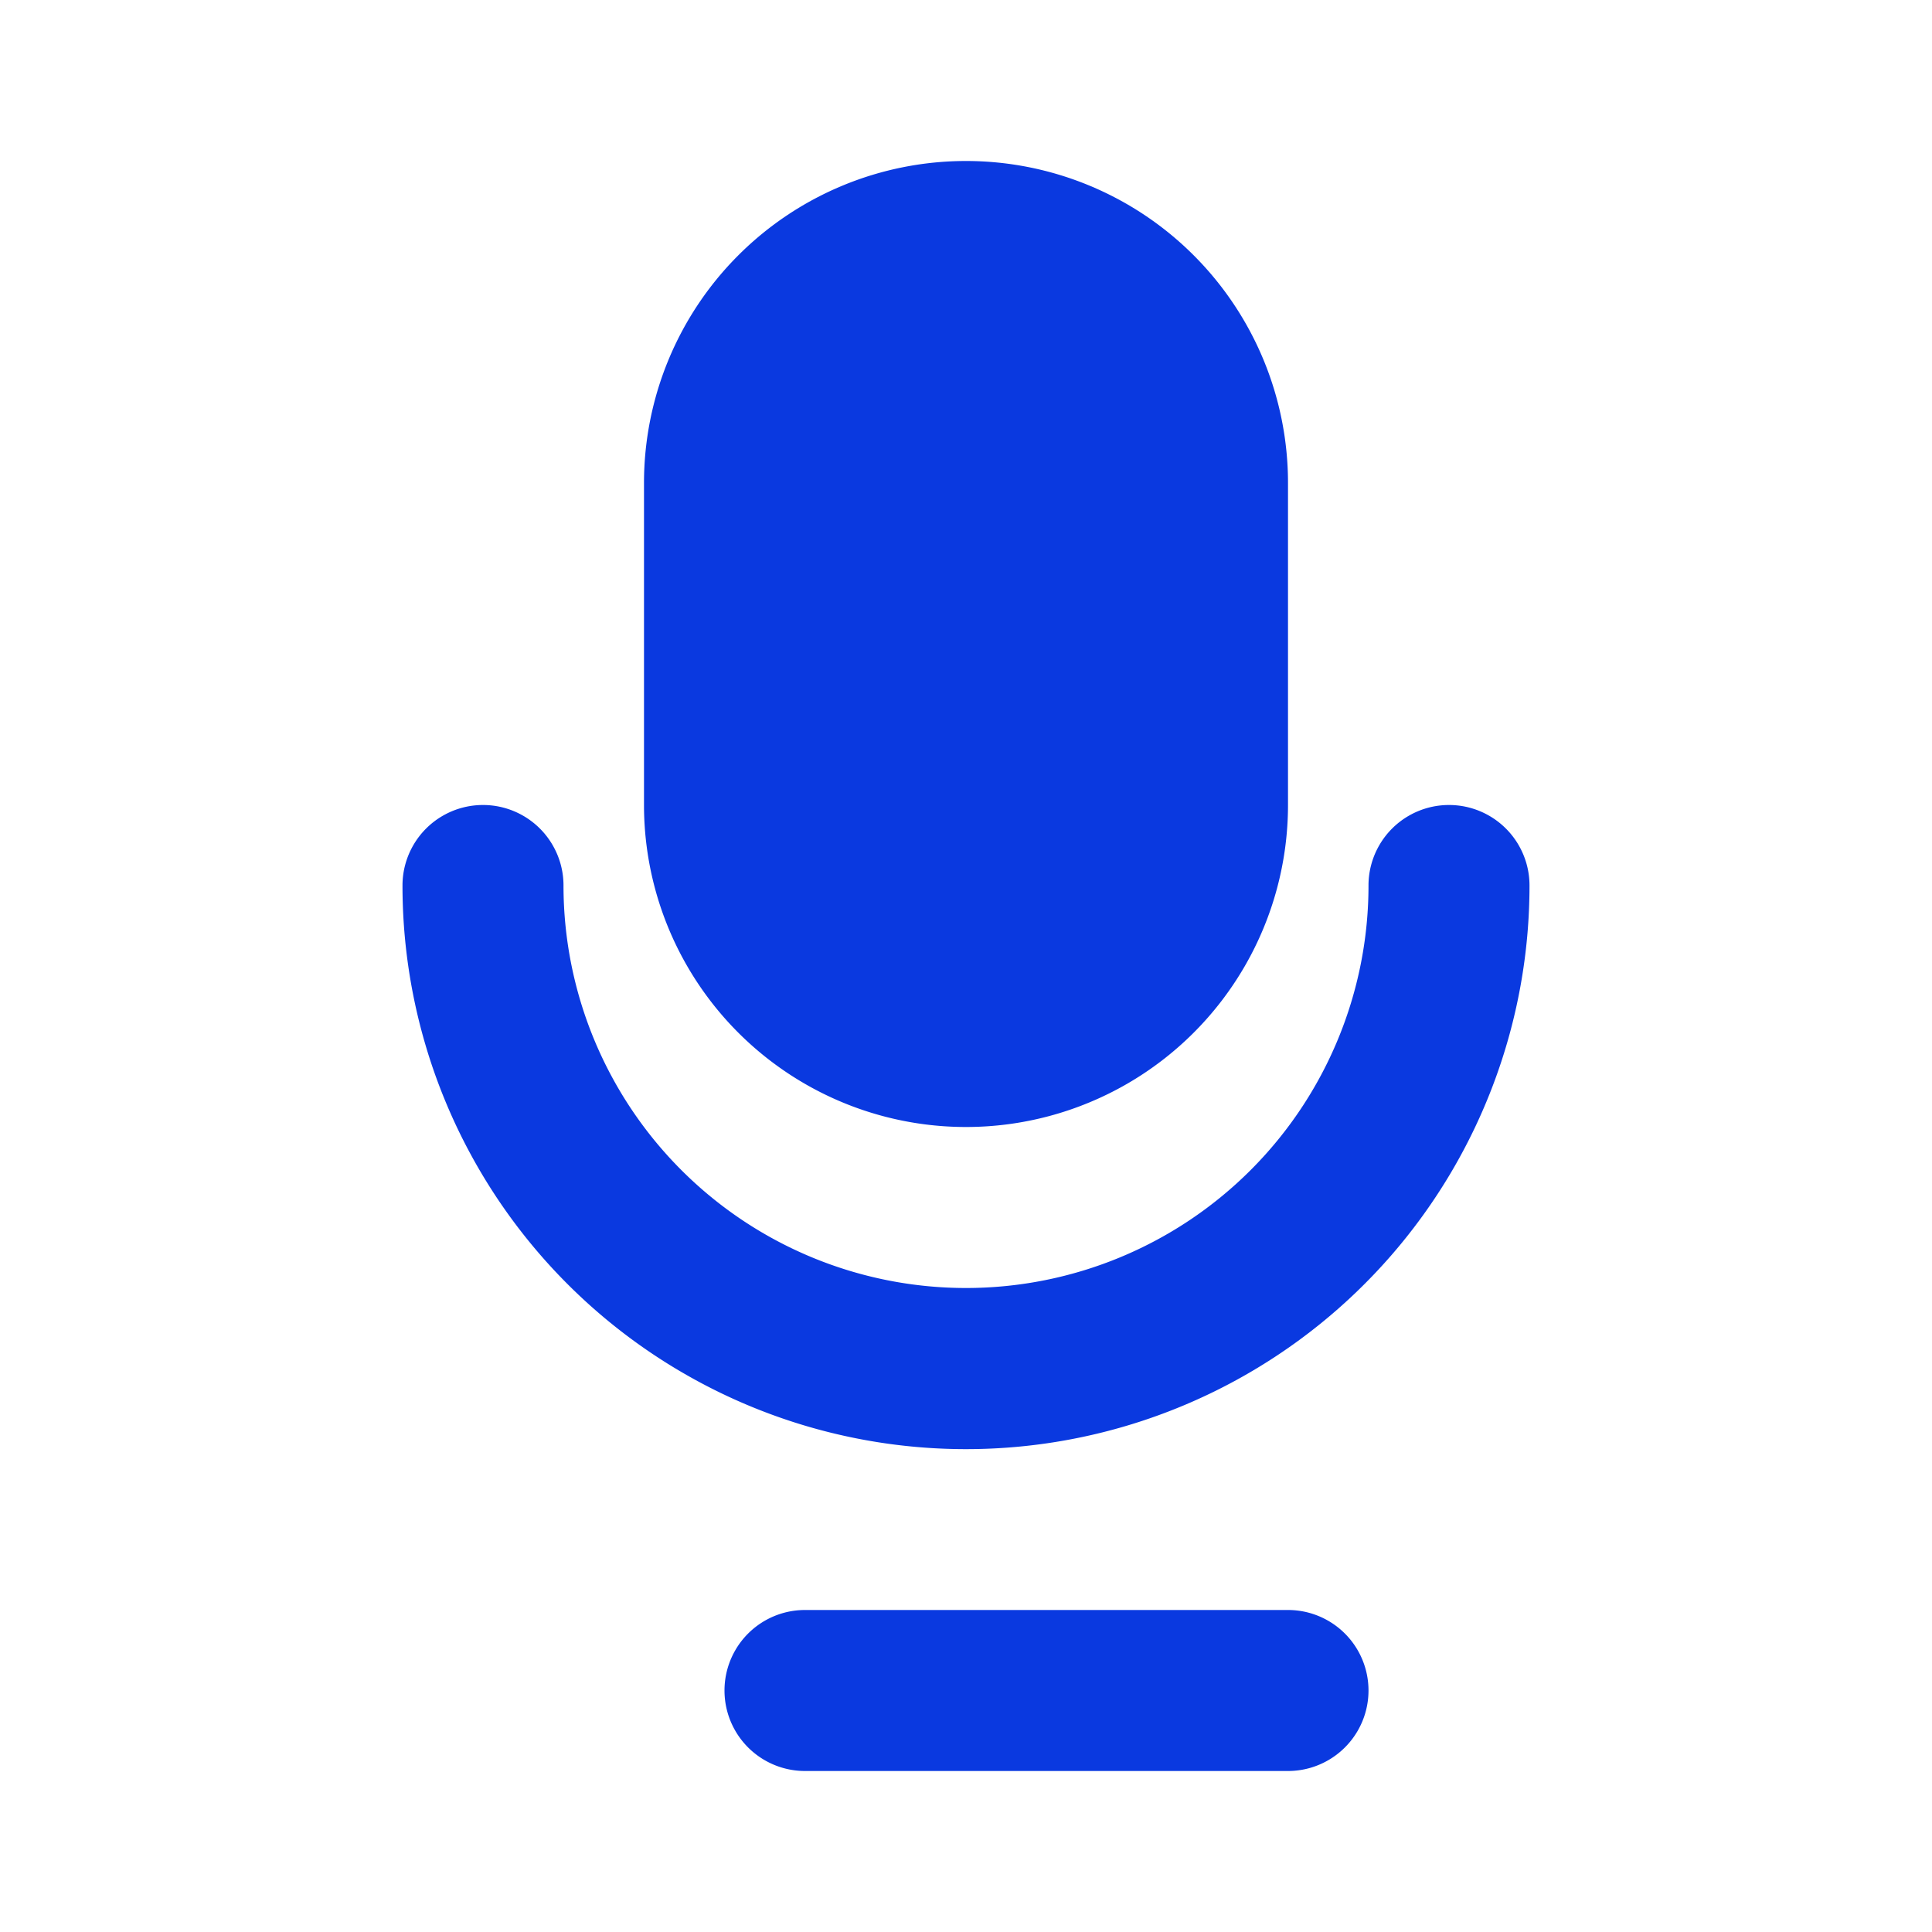
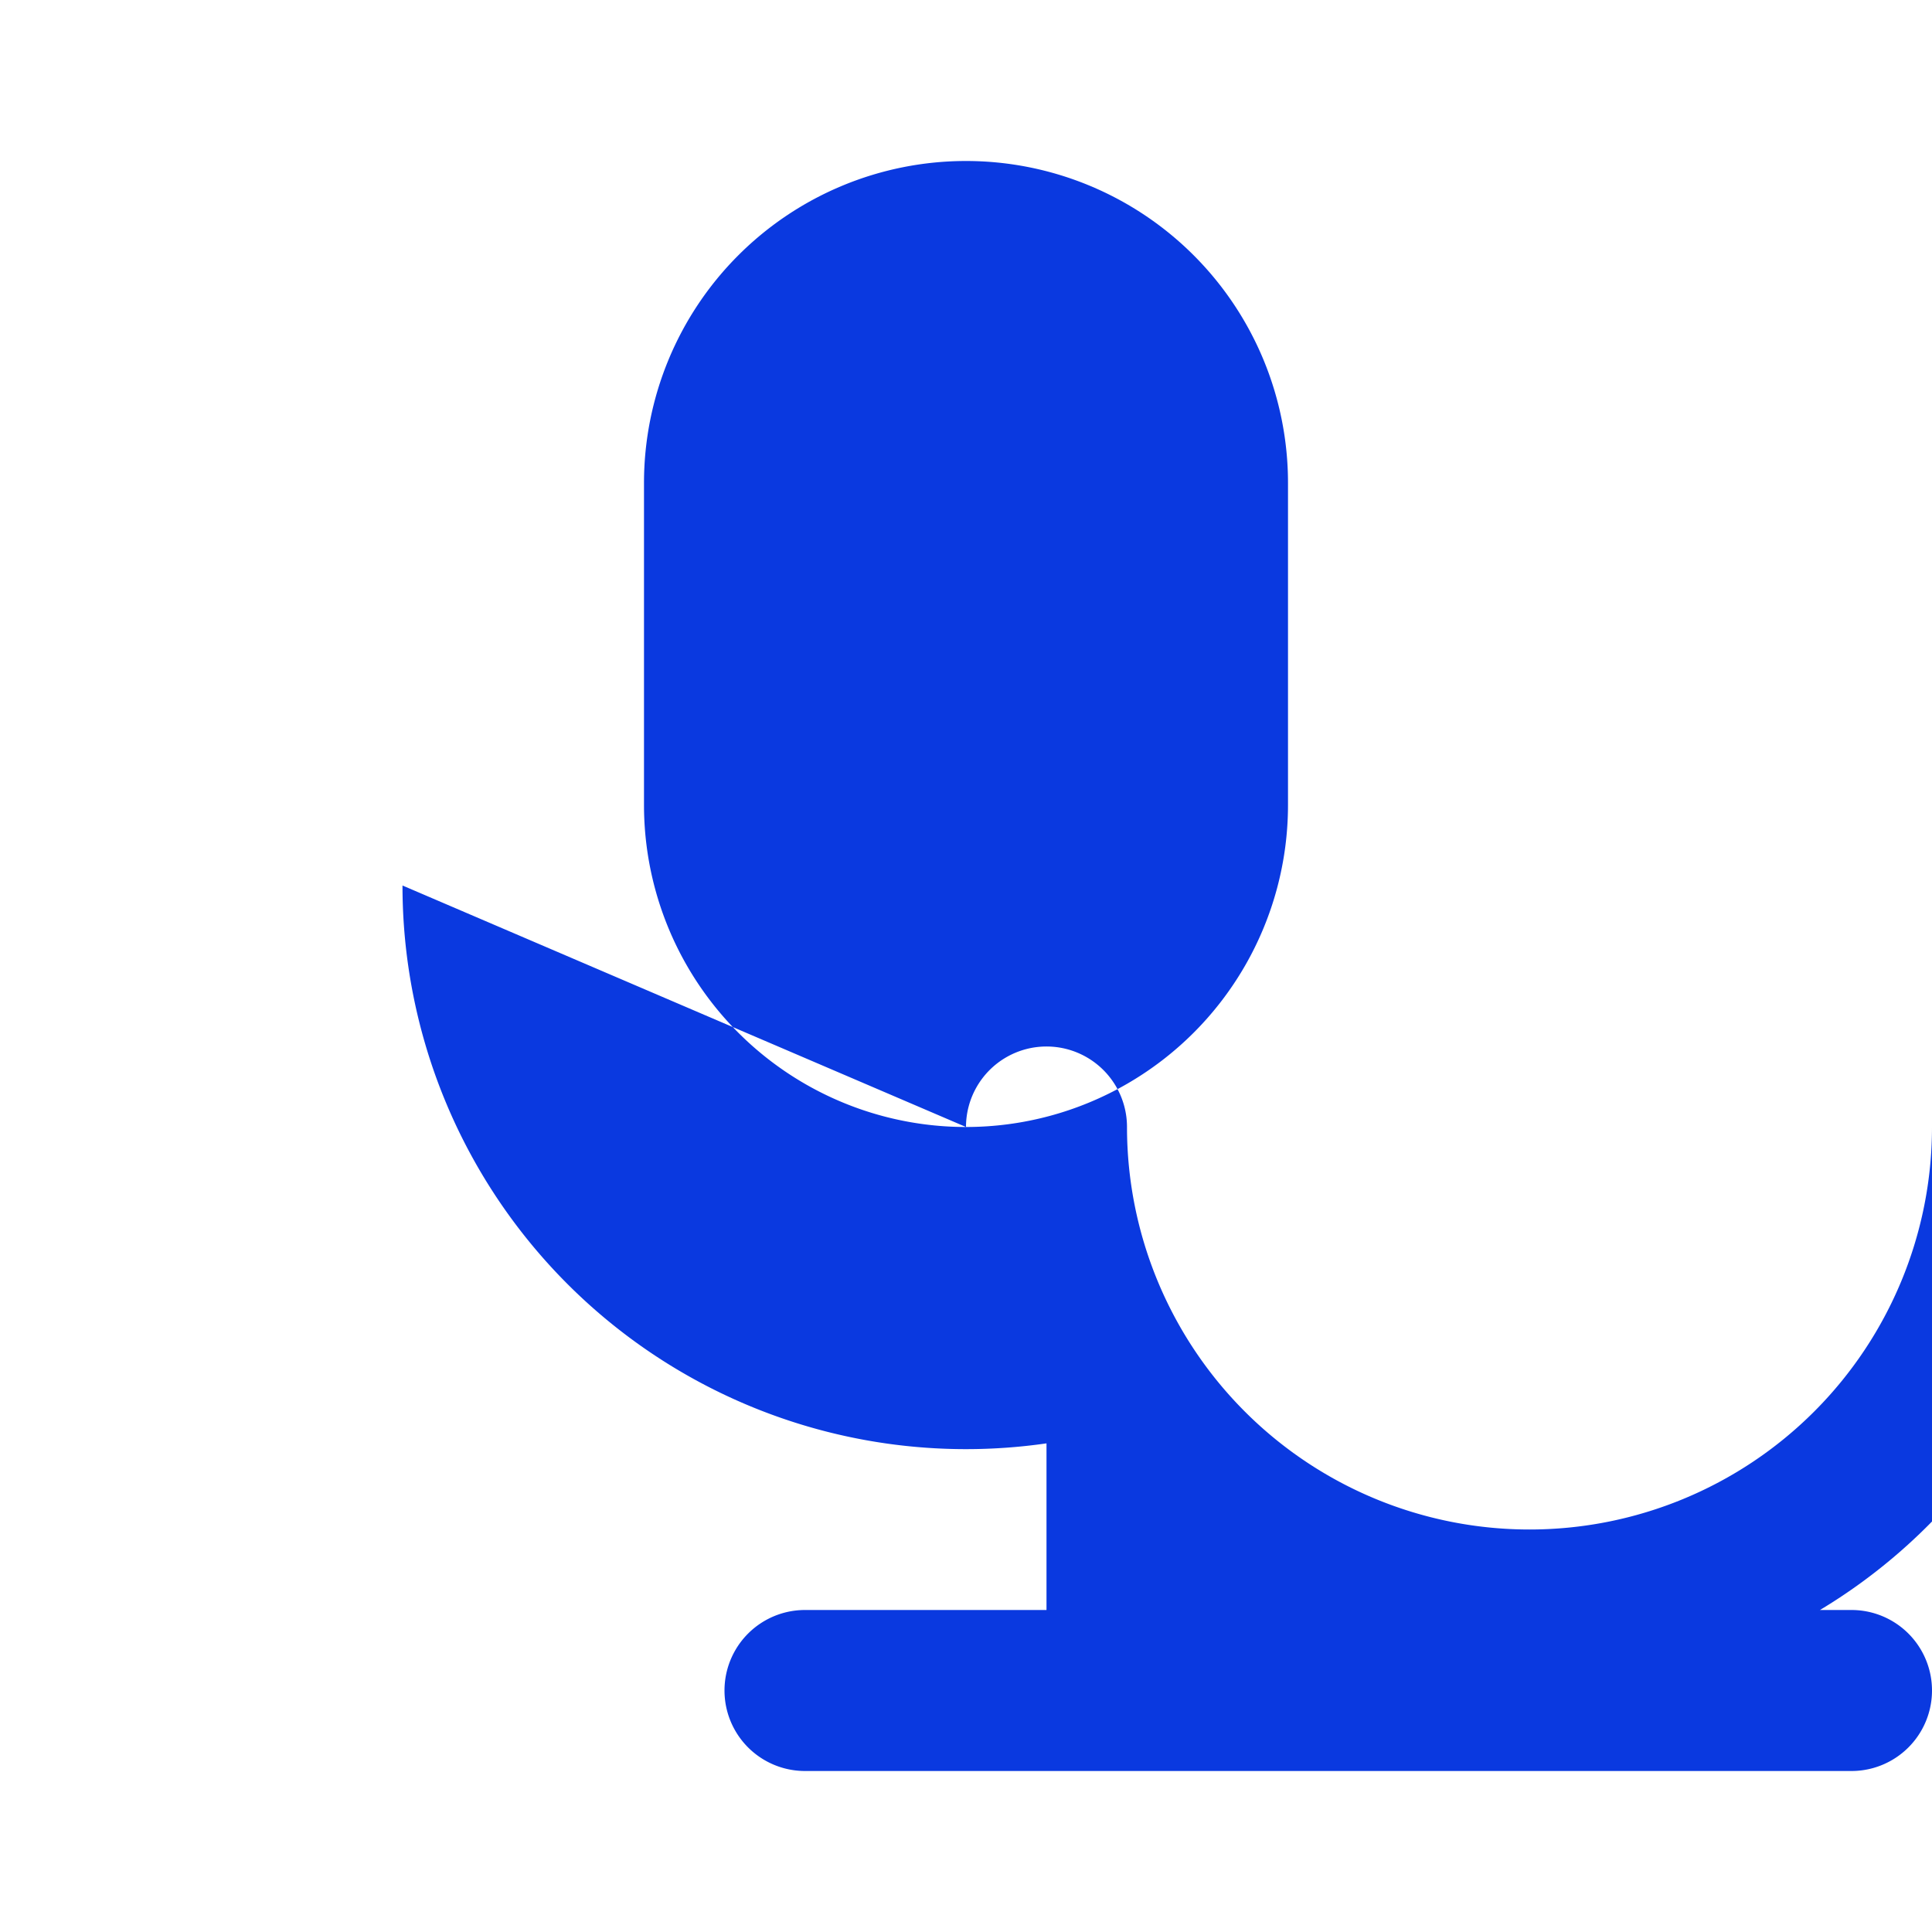
<svg xmlns="http://www.w3.org/2000/svg" viewBox="0 0 24 24">
-   <path fill="#0A39E0" d="M12 14a4 4 0 0 0 4-4V6a4 4 0 1 0-8 0v4a4 4 0 0 0 4 4zm-7-3a1 1 0 0 1 2 0 5 5 0 1 0 10 0 1 1 0 1 1 2 0 7 7 0 0 1-6 6.93V20h3a1 1 0 1 1 0 2H10a1 1 0 1 1 0-2h3v-2.07A7 7 0 0 1 5 11z" />
+   <path fill="#0A39E0" d="M12 14a4 4 0 0 0 4-4V6a4 4 0 1 0-8 0v4a4 4 0 0 0 4 4za1 1 0 0 1 2 0 5 5 0 1 0 10 0 1 1 0 1 1 2 0 7 7 0 0 1-6 6.93V20h3a1 1 0 1 1 0 2H10a1 1 0 1 1 0-2h3v-2.07A7 7 0 0 1 5 11z" />
</svg>